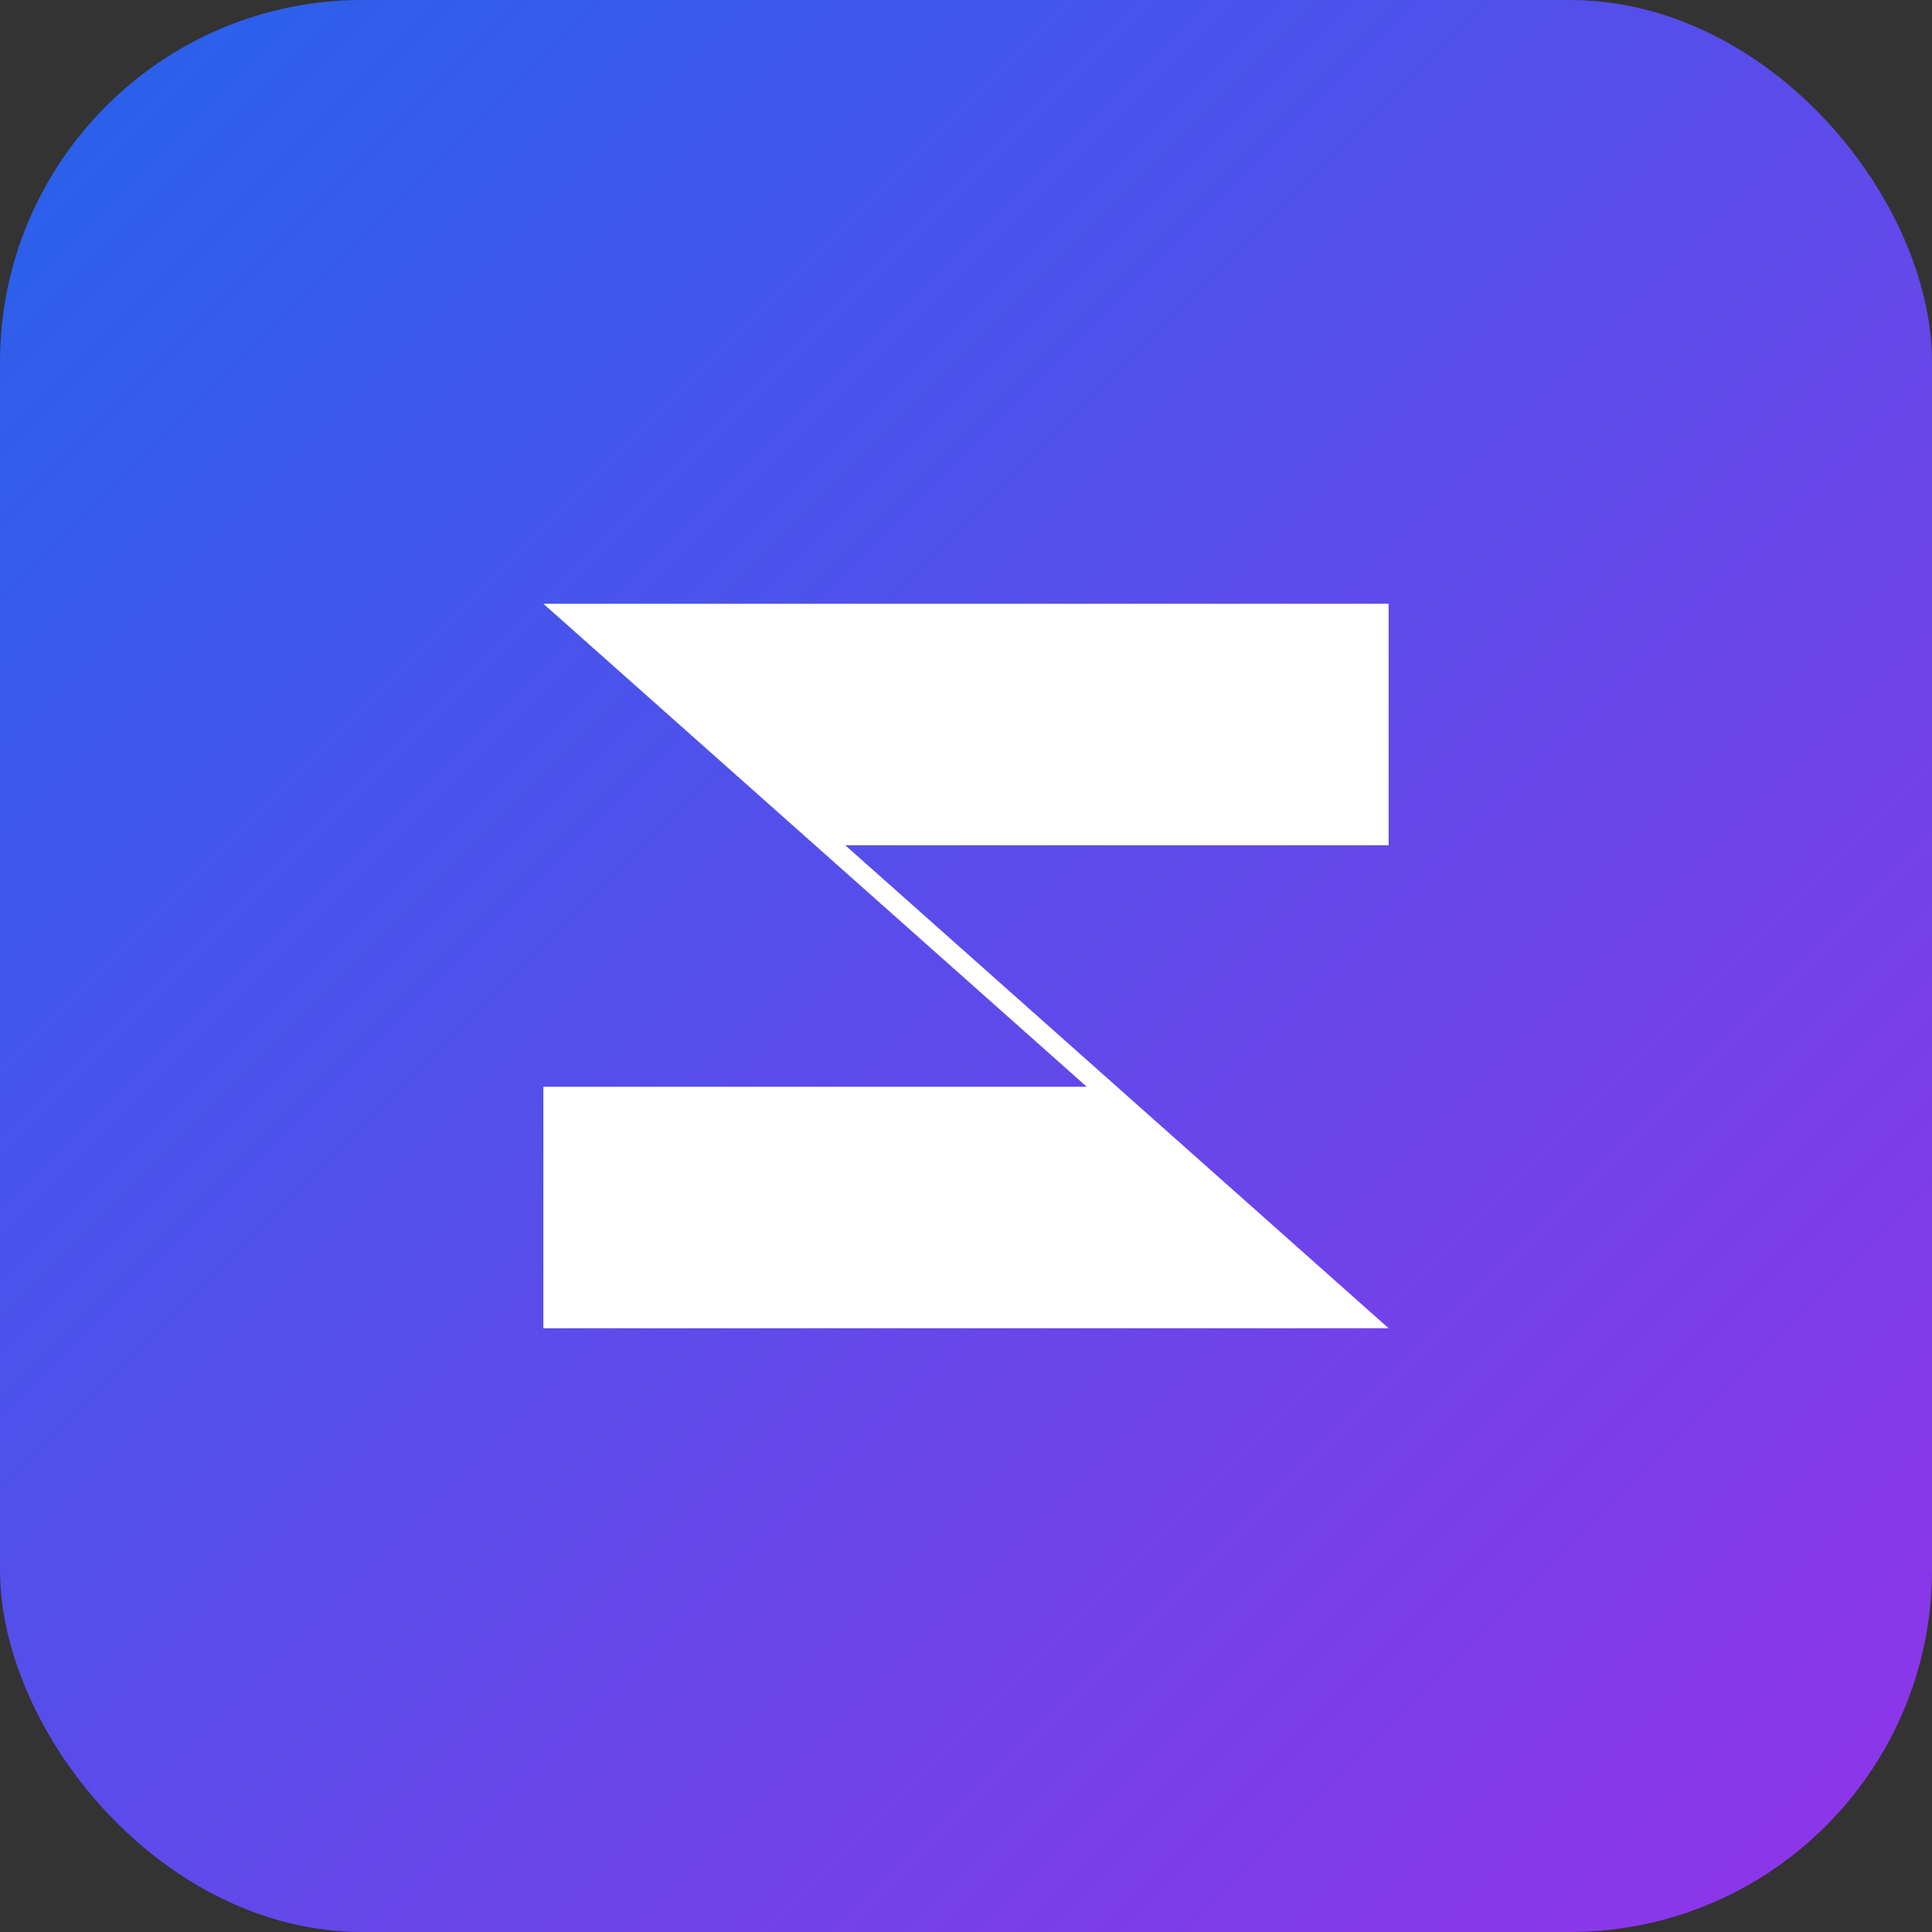
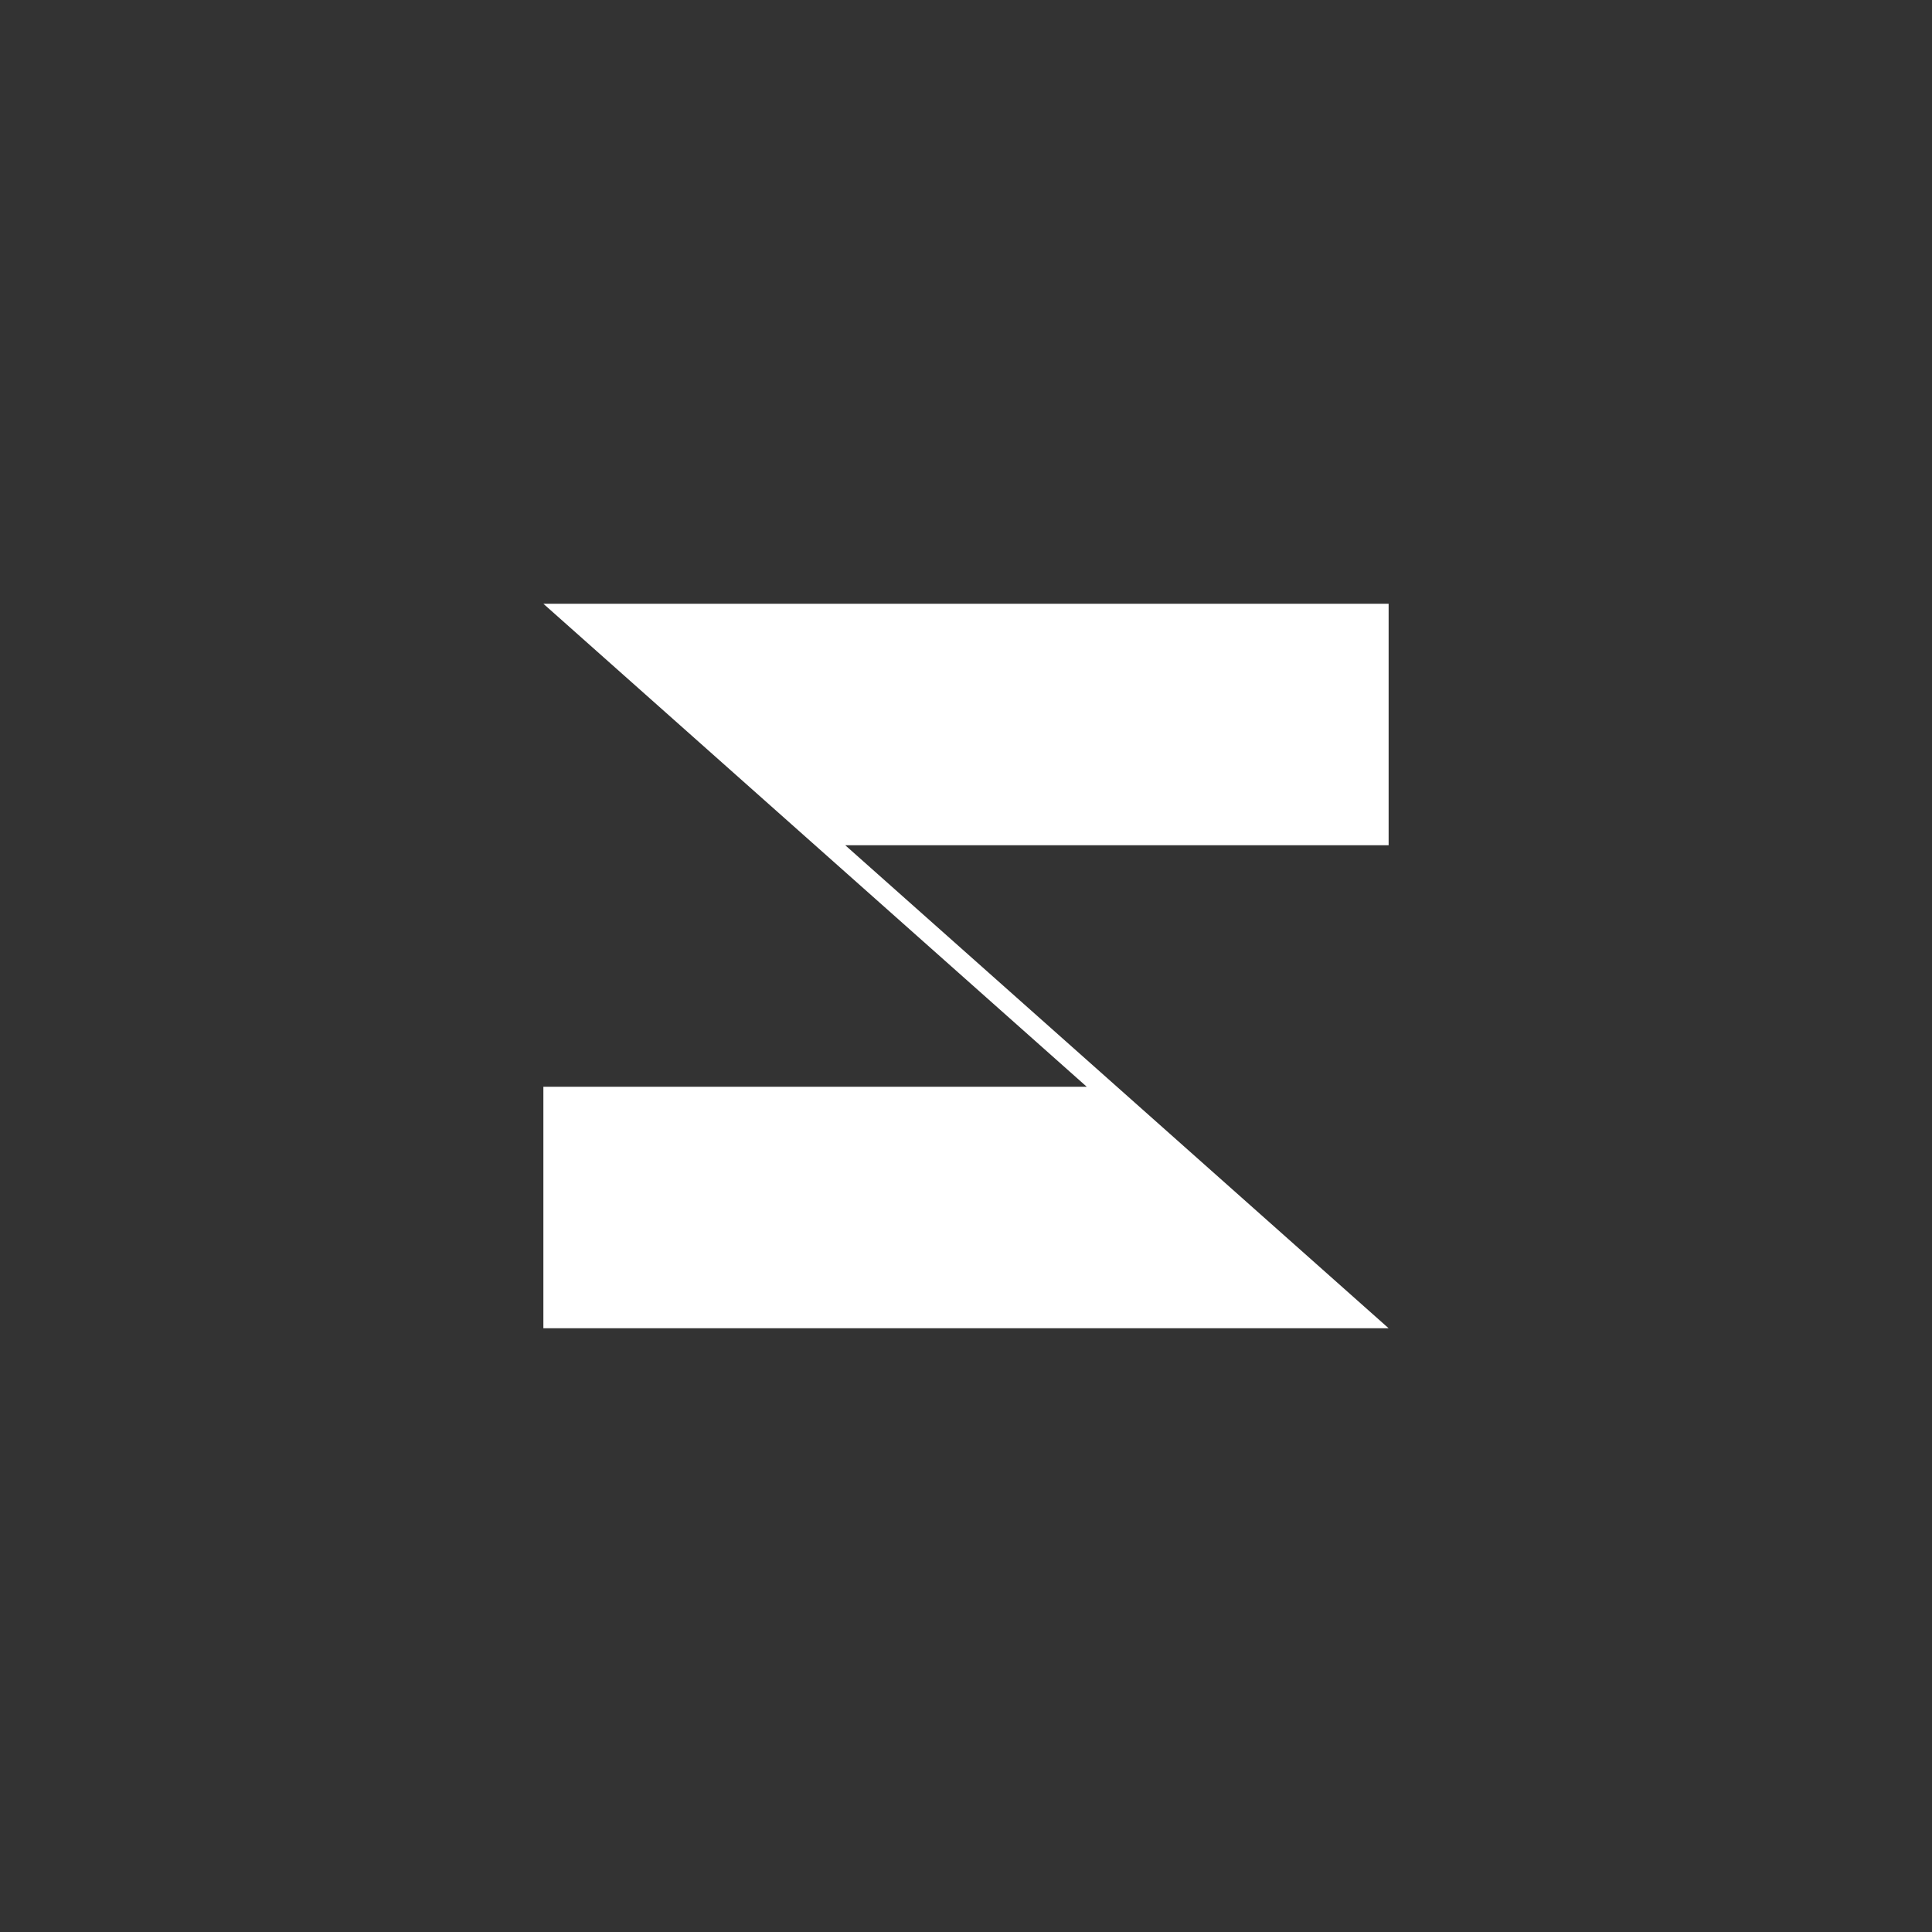
<svg xmlns="http://www.w3.org/2000/svg" width="32" height="32" viewBox="0 0 32 32" fill="none">
  <rect x="0" y="0" width="32" height="32" fill="#333333" stroke="none" />
  <defs>
    <linearGradient id="grad" x1="0%" y1="0%" x2="100%" y2="100%">
      <stop offset="0%" style="stop-color:#2563eb" />
      <stop offset="100%" style="stop-color:#9333ea" />
    </linearGradient>
  </defs>
-   <rect width="32" height="32" rx="6" fill="url(#grad)" />
  <g transform="translate(16,16)">
-     <path d="M-7,-6 L7,-6 L7,-2 L-2,-2 L7,6 L-7,6 L-7,2 L2,2 Z" fill="white" />
+     <path d="M-7,-6 L7,-6 L7,-2 L-2,-2 L7,6 L-7,6 L-7,2 L2,2 " fill="white" />
  </g>
</svg>